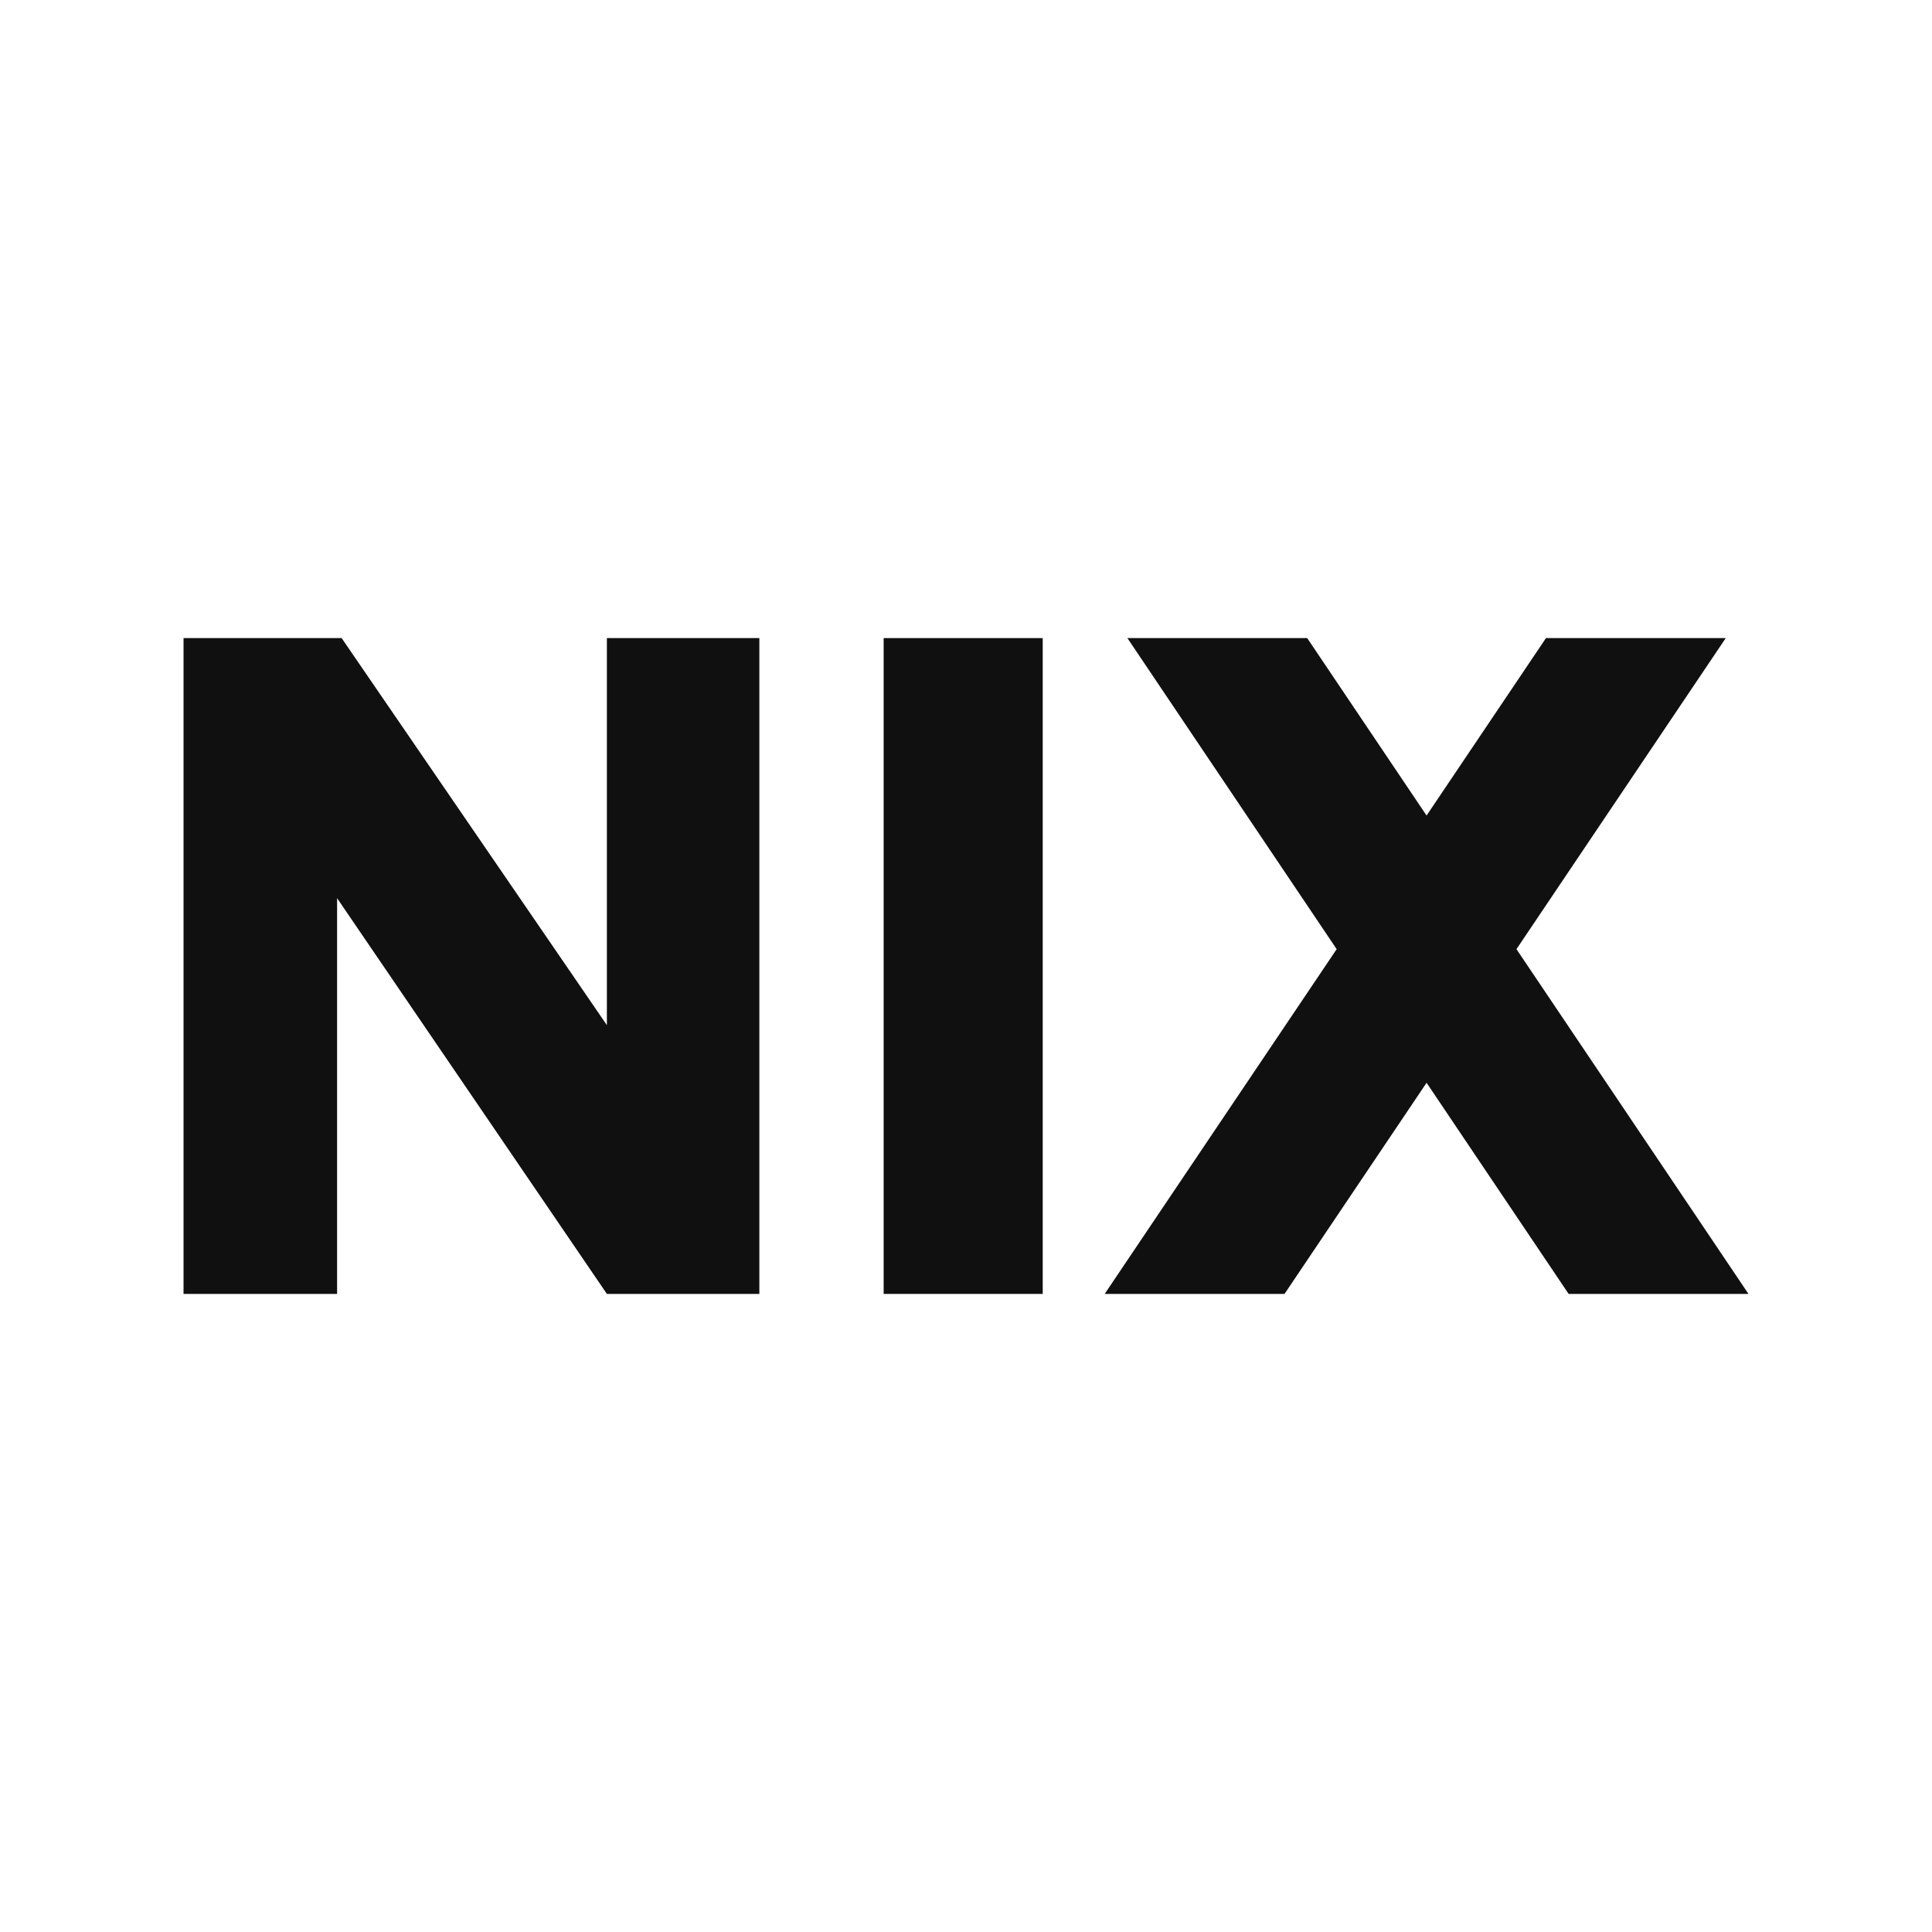
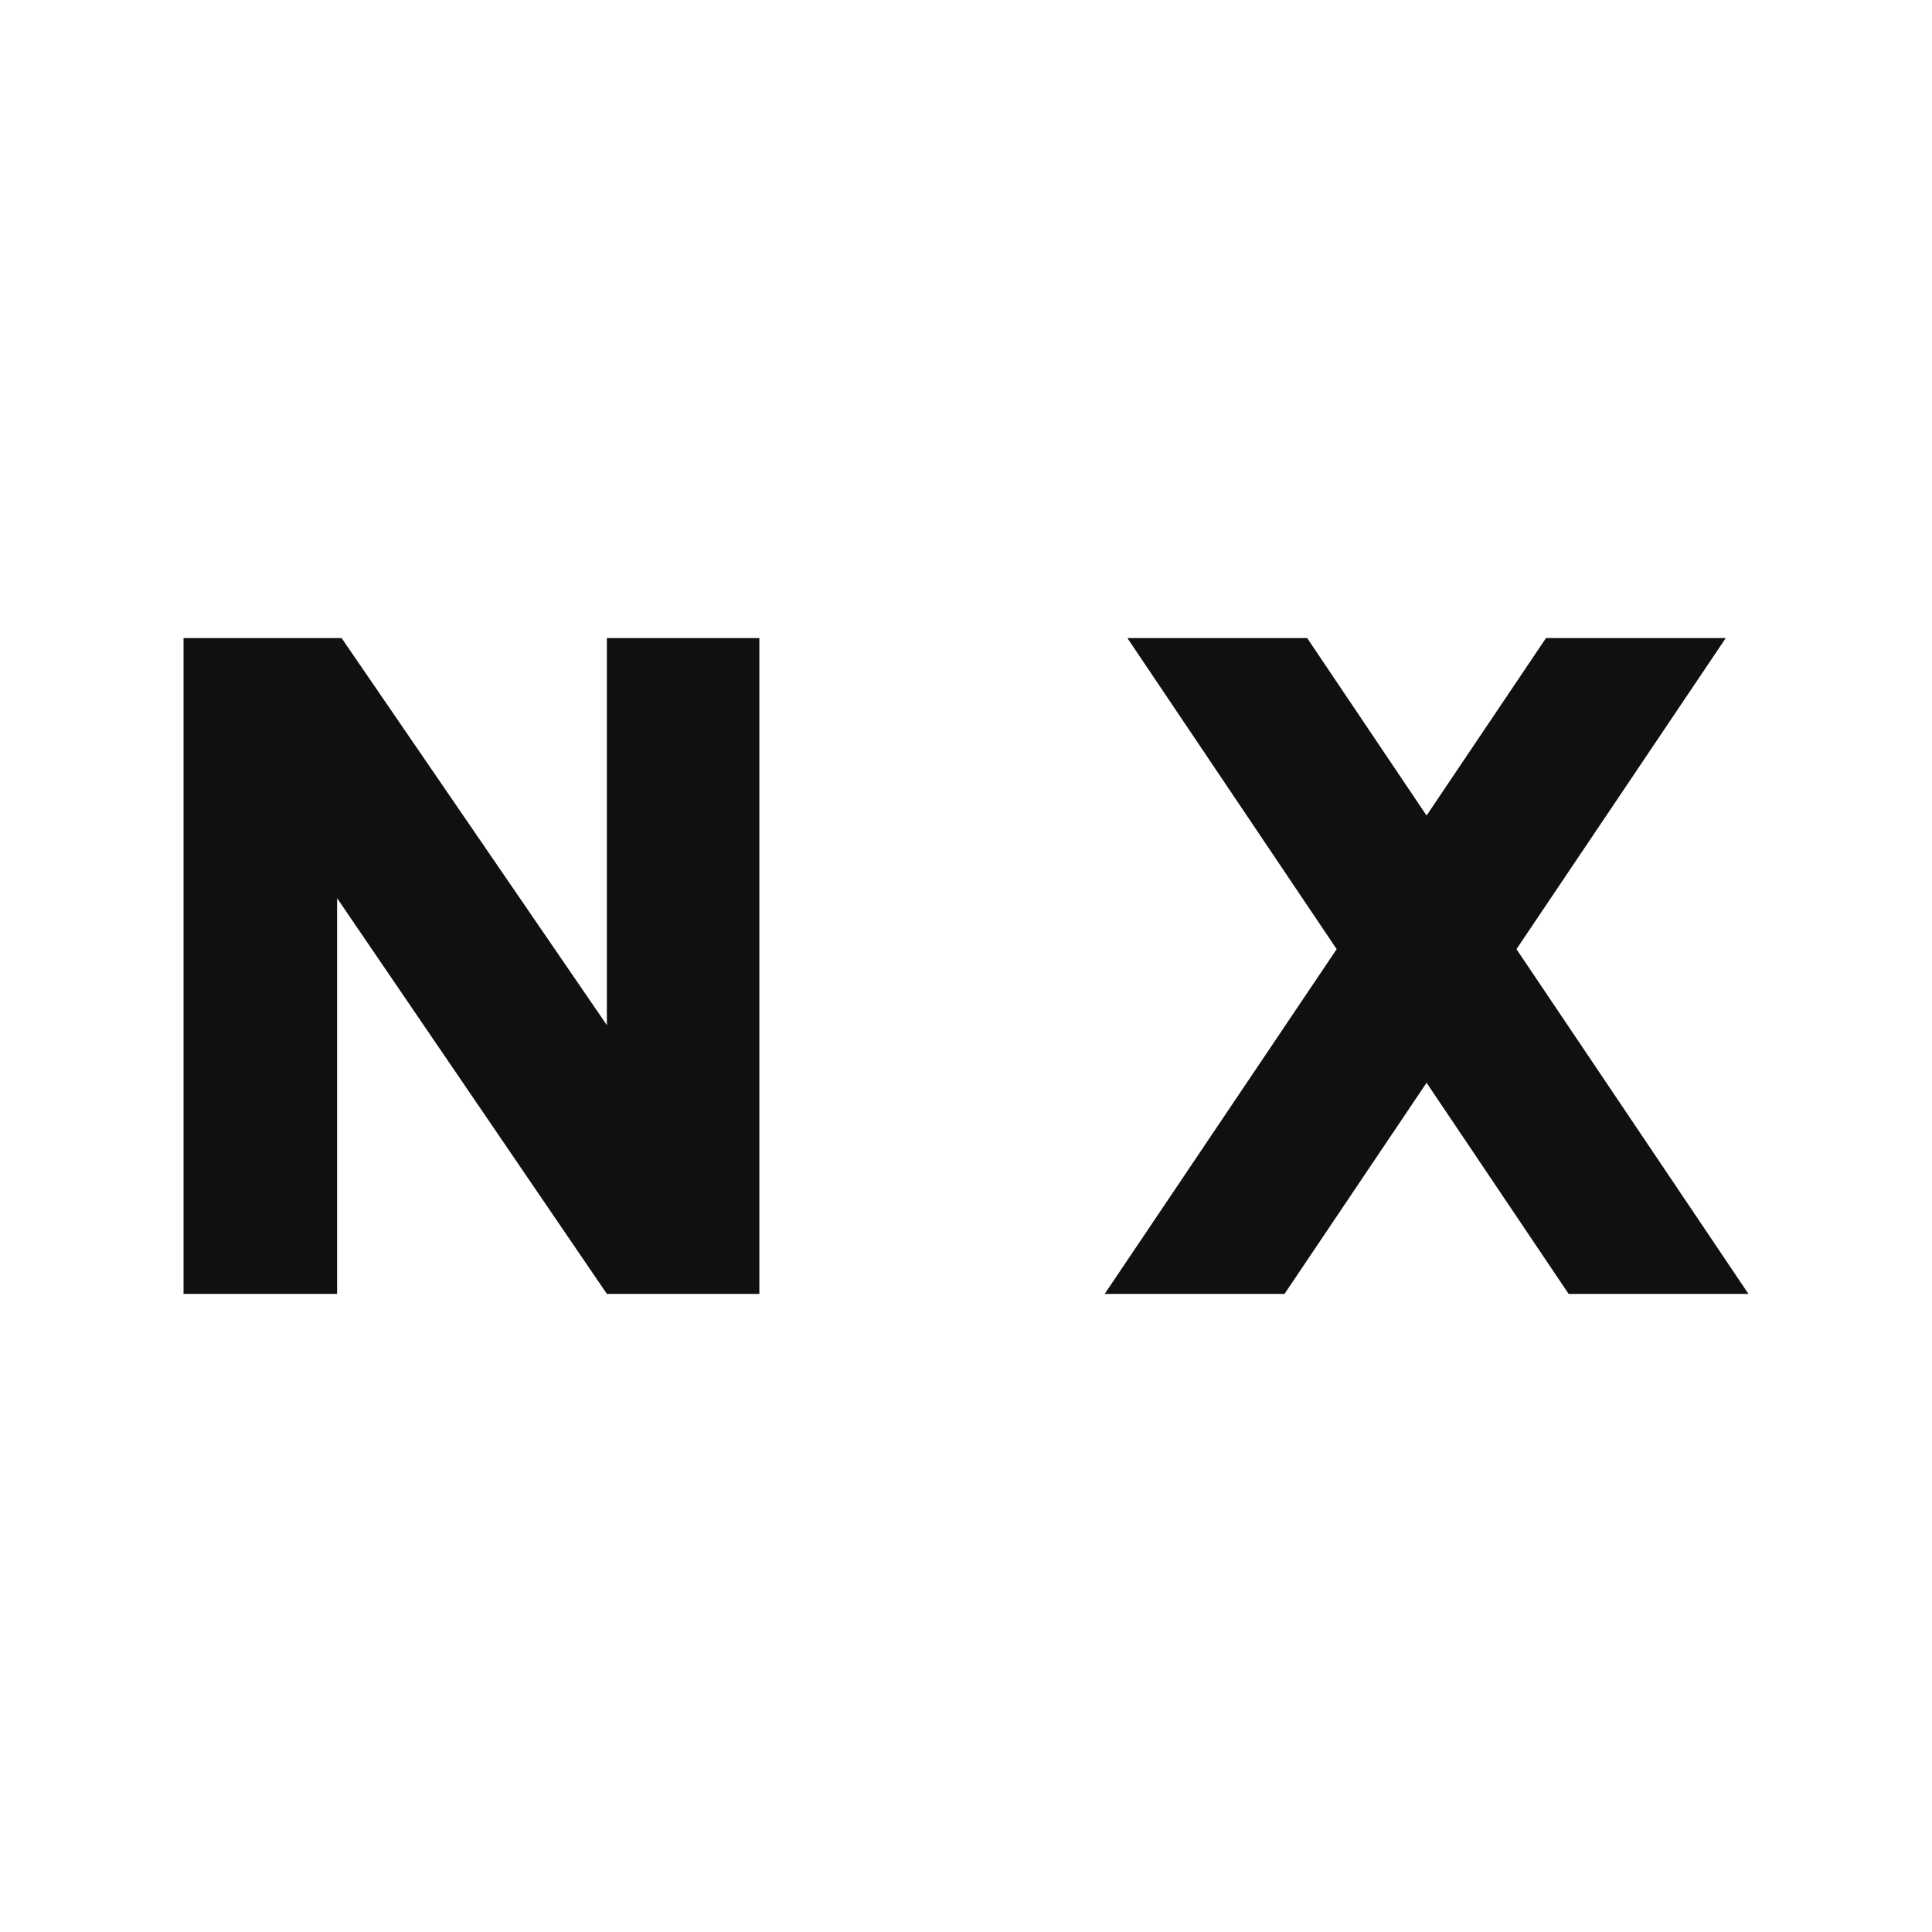
<svg xmlns="http://www.w3.org/2000/svg" version="1.1" width="1000" height="1000">
  <svg id="SvgjsSvg1020" version="1.1" viewBox="0 0 1000 1000">
    <defs>
      <style>
      .st0 {
        fill: #101010;
      }
    </style>
    </defs>
    <polygon class="st0" points="393.04 330.28 393.04 669.72 314.12 669.72 174.48 464.89 174.48 669.72 95 669.72 95 330.28 176.83 330.28 314.12 530.62 314.12 330.28 393.04 330.28" />
    <polygon class="st0" points="905 669.72 811.92 669.72 738.39 560.44 664.87 669.72 571.79 669.72 691.86 491.28 583.54 330.28 676.6 330.28 738.39 422.12 800.19 330.28 893.24 330.28 784.92 491.28 905 669.72" />
-     <rect class="st0" x="457.38" y="330.28" width="82.33" height="339.45" />
  </svg>
  <style>@media (prefers-color-scheme: light) { :root { filter: none; } }
@media (prefers-color-scheme: dark) { :root { filter: none; } }
</style>
</svg>